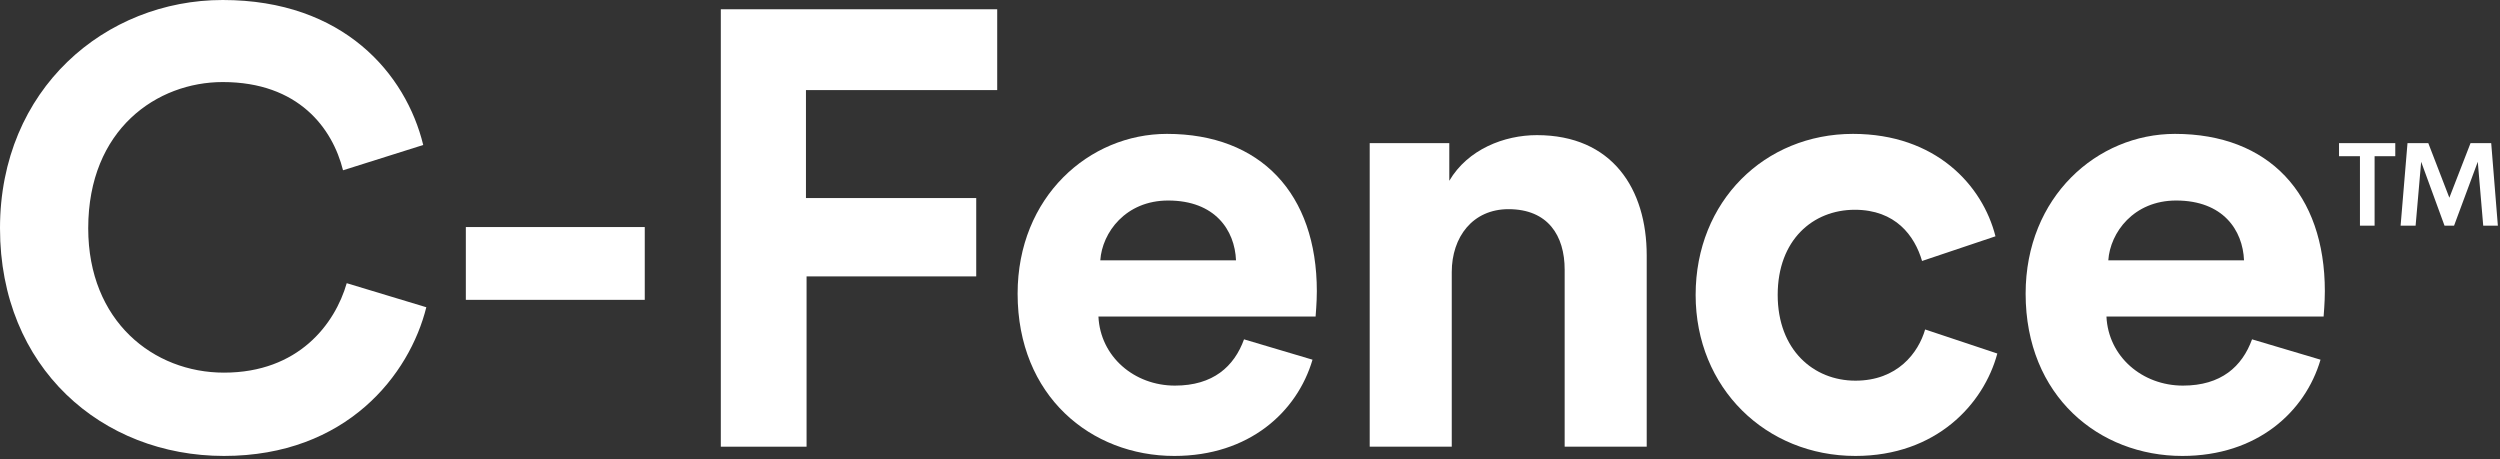
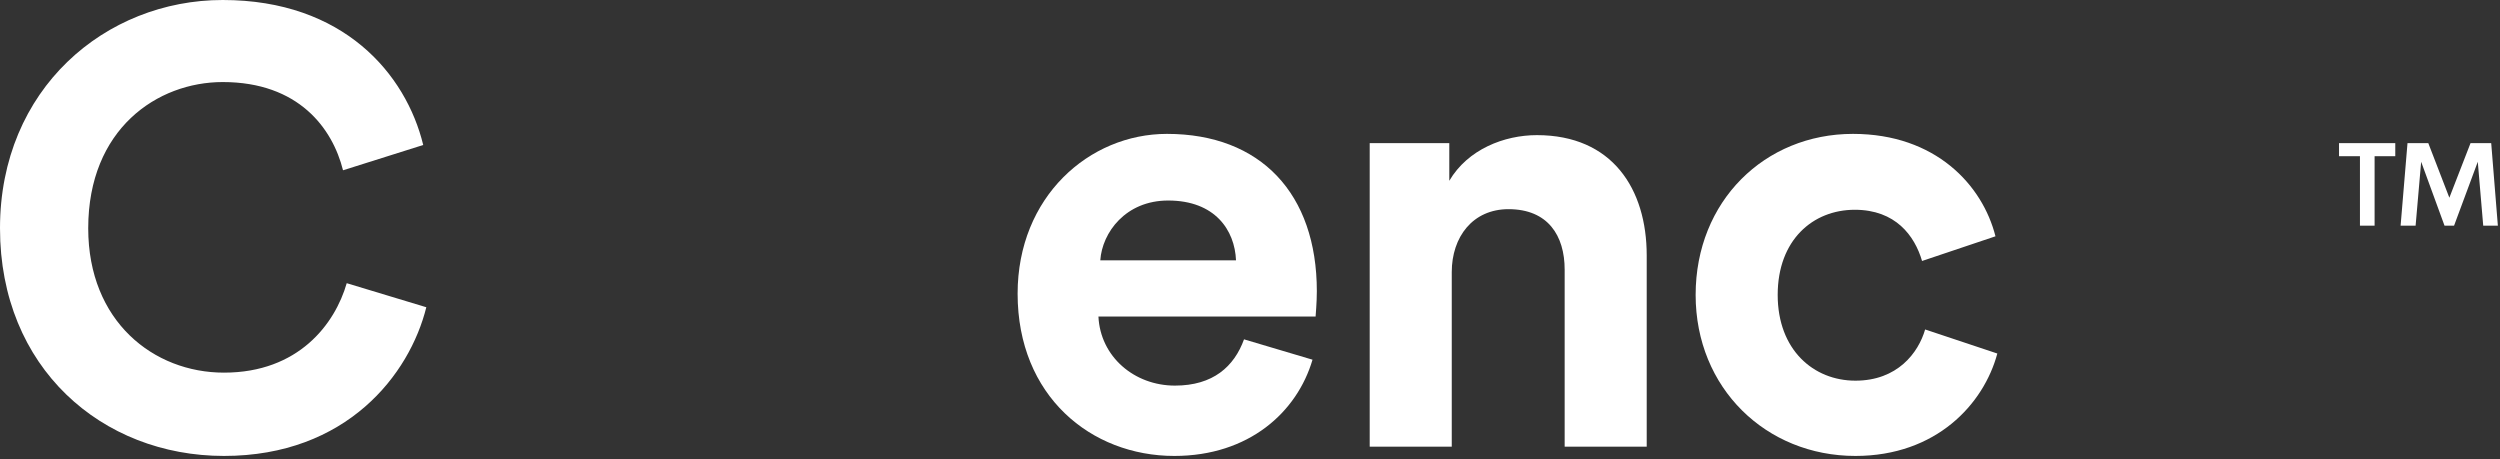
<svg xmlns="http://www.w3.org/2000/svg" width="381" height="70" viewBox="0 0 381 70" fill="none">
  <rect x="0" y="0" width="381" height="70" fill="#333333" stroke="none" />
  <path d="M361.888 34.39H359.657V23.808H356.468V21.816H365.04V23.808H361.888V34.39ZM368.138 34.39H365.852L366.903 21.816H370.073L373.281 30.131L376.508 21.816H379.66L380.674 34.39H378.443L377.614 24.656L374 34.39H372.544L368.986 24.656L368.138 34.39Z" fill="white" />
-   <path d="M321.305 39.679H341.99C341.802 35.072 338.793 30.559 331.647 30.559C325.16 30.559 321.587 35.448 321.305 39.679ZM343.212 51.714L353.649 54.817C351.298 62.809 343.964 69.485 332.587 69.485C319.894 69.485 308.706 60.364 308.706 44.756C308.706 29.995 319.612 20.404 331.459 20.404C345.751 20.404 354.307 29.525 354.307 44.38C354.307 46.167 354.119 48.047 354.119 48.235H321.023C321.305 54.347 326.476 58.766 332.681 58.766C338.511 58.766 341.708 55.851 343.212 51.714Z" fill="white" />
  <path d="M282.673 31.969C276.279 31.969 270.92 36.576 270.92 44.944C270.92 53.313 276.373 58.014 282.767 58.014C289.16 58.014 292.357 53.783 293.391 50.21L304.392 53.877C302.323 61.587 295.084 69.485 282.767 69.485C269.133 69.485 258.415 59.142 258.415 44.944C258.415 30.653 268.945 20.404 282.39 20.404C294.99 20.404 302.135 28.208 304.11 36.012L292.921 39.773C291.793 35.918 288.878 31.969 282.673 31.969Z" fill="white" />
  <path d="M221.248 41.467V68.076H208.743V21.816H220.872V27.552C223.692 22.756 229.24 20.594 234.223 20.594C245.694 20.594 250.959 28.774 250.959 38.928V68.076H238.454V41.091C238.454 35.92 235.915 31.877 229.898 31.877C224.445 31.877 221.248 36.108 221.248 41.467Z" fill="white" />
  <path d="M167.684 39.679H188.369C188.181 35.072 185.172 30.559 178.026 30.559C171.539 30.559 167.966 35.448 167.684 39.679ZM189.591 51.714L200.028 54.817C197.677 62.809 190.343 69.485 178.966 69.485C166.273 69.485 155.084 60.364 155.084 44.756C155.084 29.995 165.991 20.404 177.838 20.404C192.13 20.404 200.686 29.525 200.686 44.38C200.686 46.167 200.498 48.047 200.498 48.235H167.402C167.684 54.347 172.855 58.766 179.06 58.766C184.89 58.766 188.087 55.851 189.591 51.714Z" fill="white" />
-   <path d="M122.921 68.075H109.852V1.412H151.974V13.729H122.827V30.183H148.777V42.124H122.921V68.075Z" fill="white" />
-   <path d="M98.261 45.696H70.994V34.602H98.261V45.696Z" fill="white" />
  <path d="M34.13 69.484C15.514 69.484 0 56.038 0 34.789C0 13.539 16.078 0 33.942 0C52.371 0 61.867 11.283 64.5 22.096L52.277 25.951C50.678 19.557 45.507 12.505 33.942 12.505C23.976 12.505 13.445 19.651 13.445 34.789C13.445 48.986 23.412 56.79 34.13 56.79C45.507 56.79 51.055 49.362 52.841 43.157L64.97 46.824C62.431 57.072 52.841 69.484 34.13 69.484Z" fill="white" />
</svg>